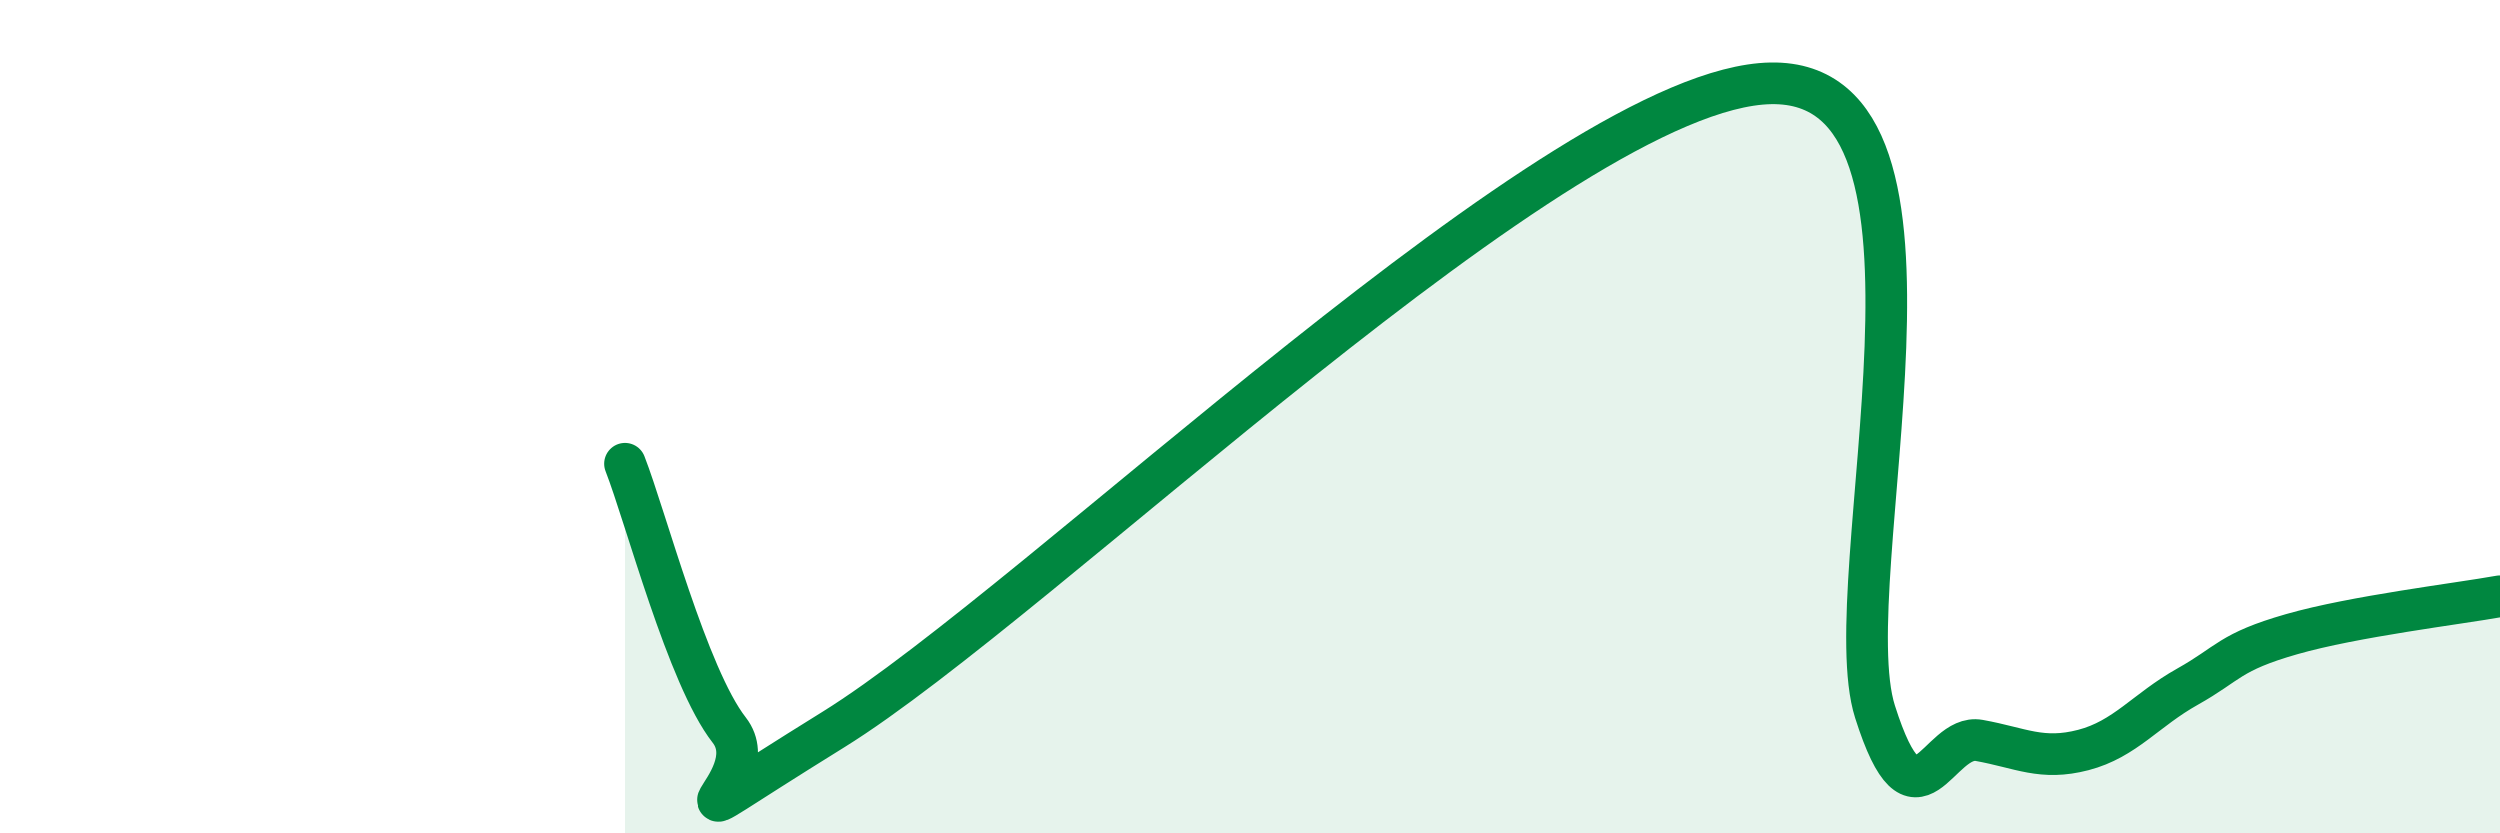
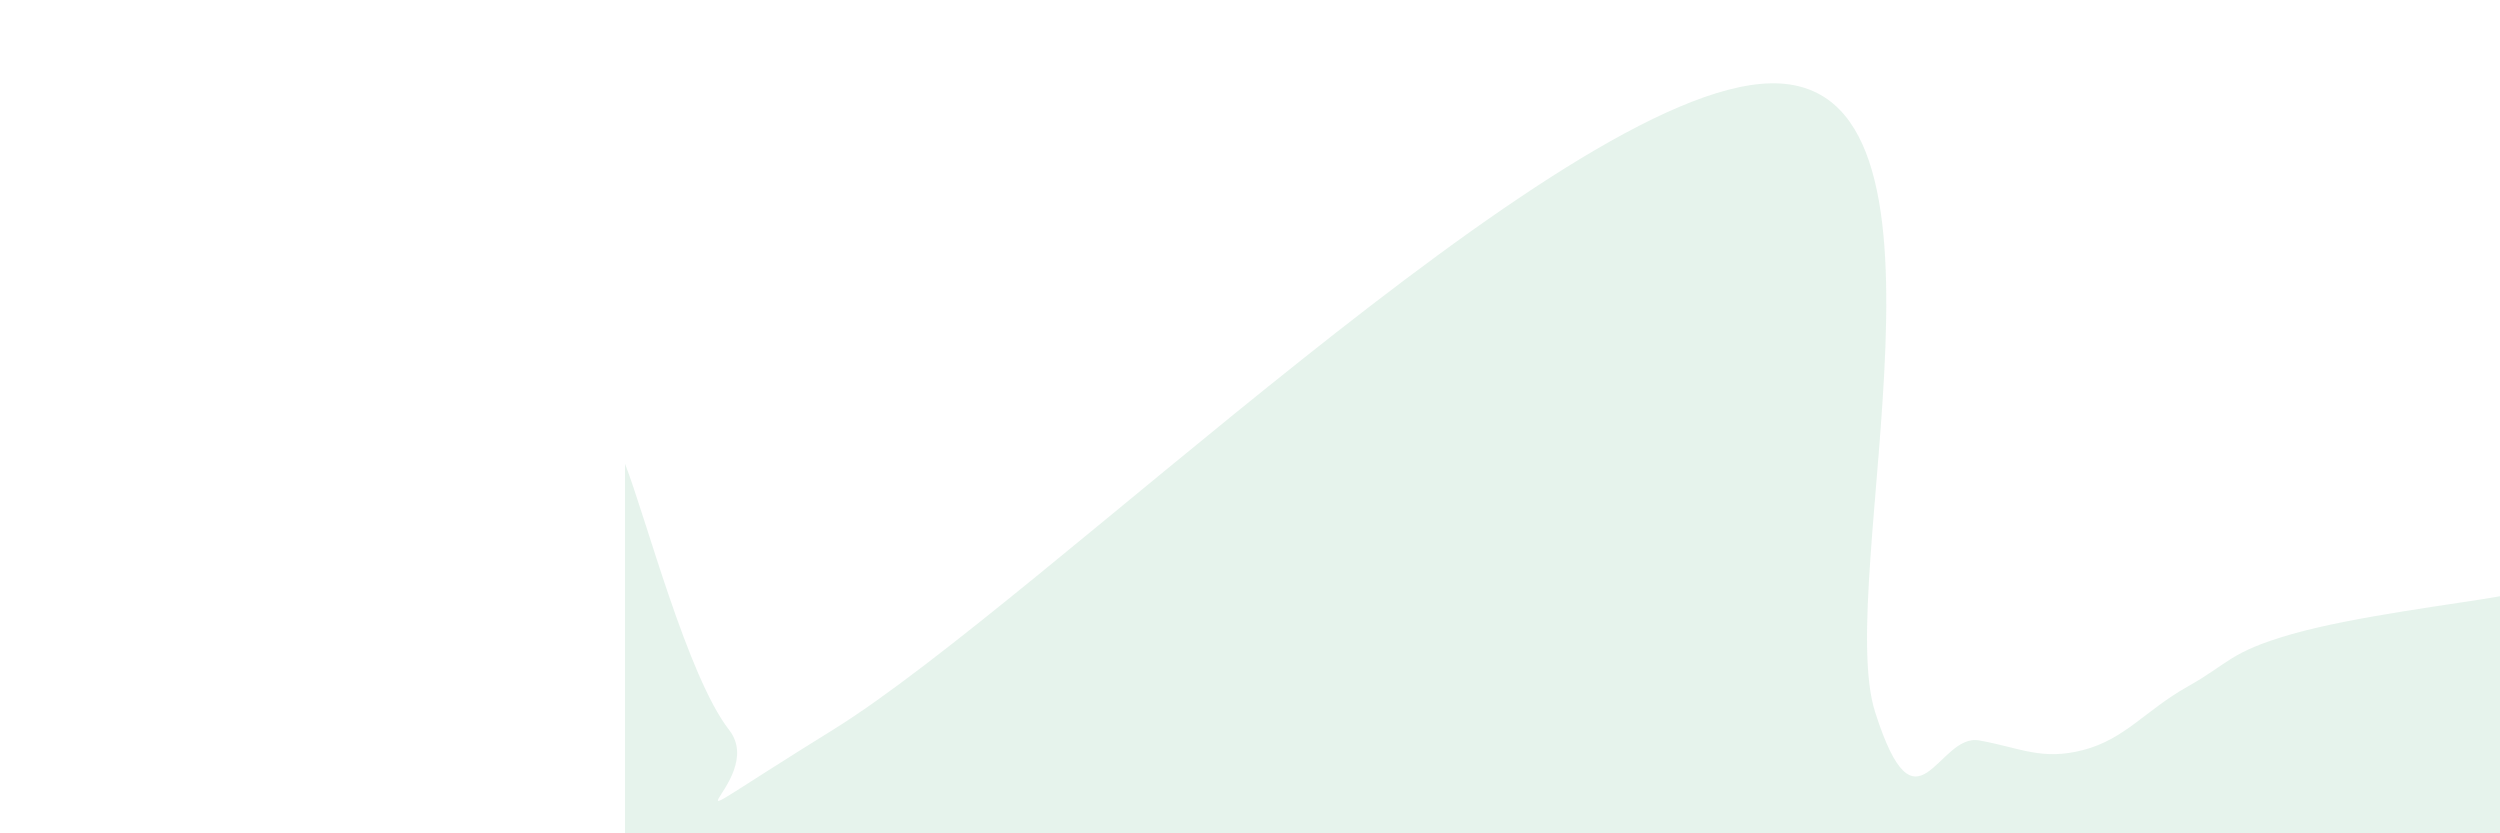
<svg xmlns="http://www.w3.org/2000/svg" width="60" height="20" viewBox="0 0 60 20">
  <path d="M 15,11.13 C 15.5,12.41 16.5,16.24 17.5,17.52 C 18.5,18.8 15,20.61 20,17.51 C 25,14.41 37.5,2.09 42.5,2 C 47.5,1.91 44,13.93 45,17.08 C 46,20.23 46.5,17.59 47.5,17.77 C 48.5,17.95 49,18.26 50,18 C 51,17.74 51.5,17.04 52.5,16.48 C 53.5,15.92 53.5,15.65 55,15.22 C 56.5,14.79 59,14.49 60,14.31L60 20L15 20Z" fill="#008740" opacity="0.1" stroke-linecap="round" stroke-linejoin="round" />
-   <path d="M 15,11.13 C 15.5,12.41 16.5,16.24 17.5,17.52 C 18.5,18.8 15,20.61 20,17.51 C 25,14.41 37.5,2.09 42.5,2 C 47.5,1.91 44,13.93 45,17.08 C 46,20.23 46.5,17.59 47.5,17.77 C 48.5,17.95 49,18.26 50,18 C 51,17.74 51.5,17.04 52.5,16.48 C 53.5,15.92 53.5,15.65 55,15.22 C 56.5,14.79 59,14.49 60,14.31" stroke="#008740" stroke-width="1" fill="none" stroke-linecap="round" stroke-linejoin="round" />
</svg>